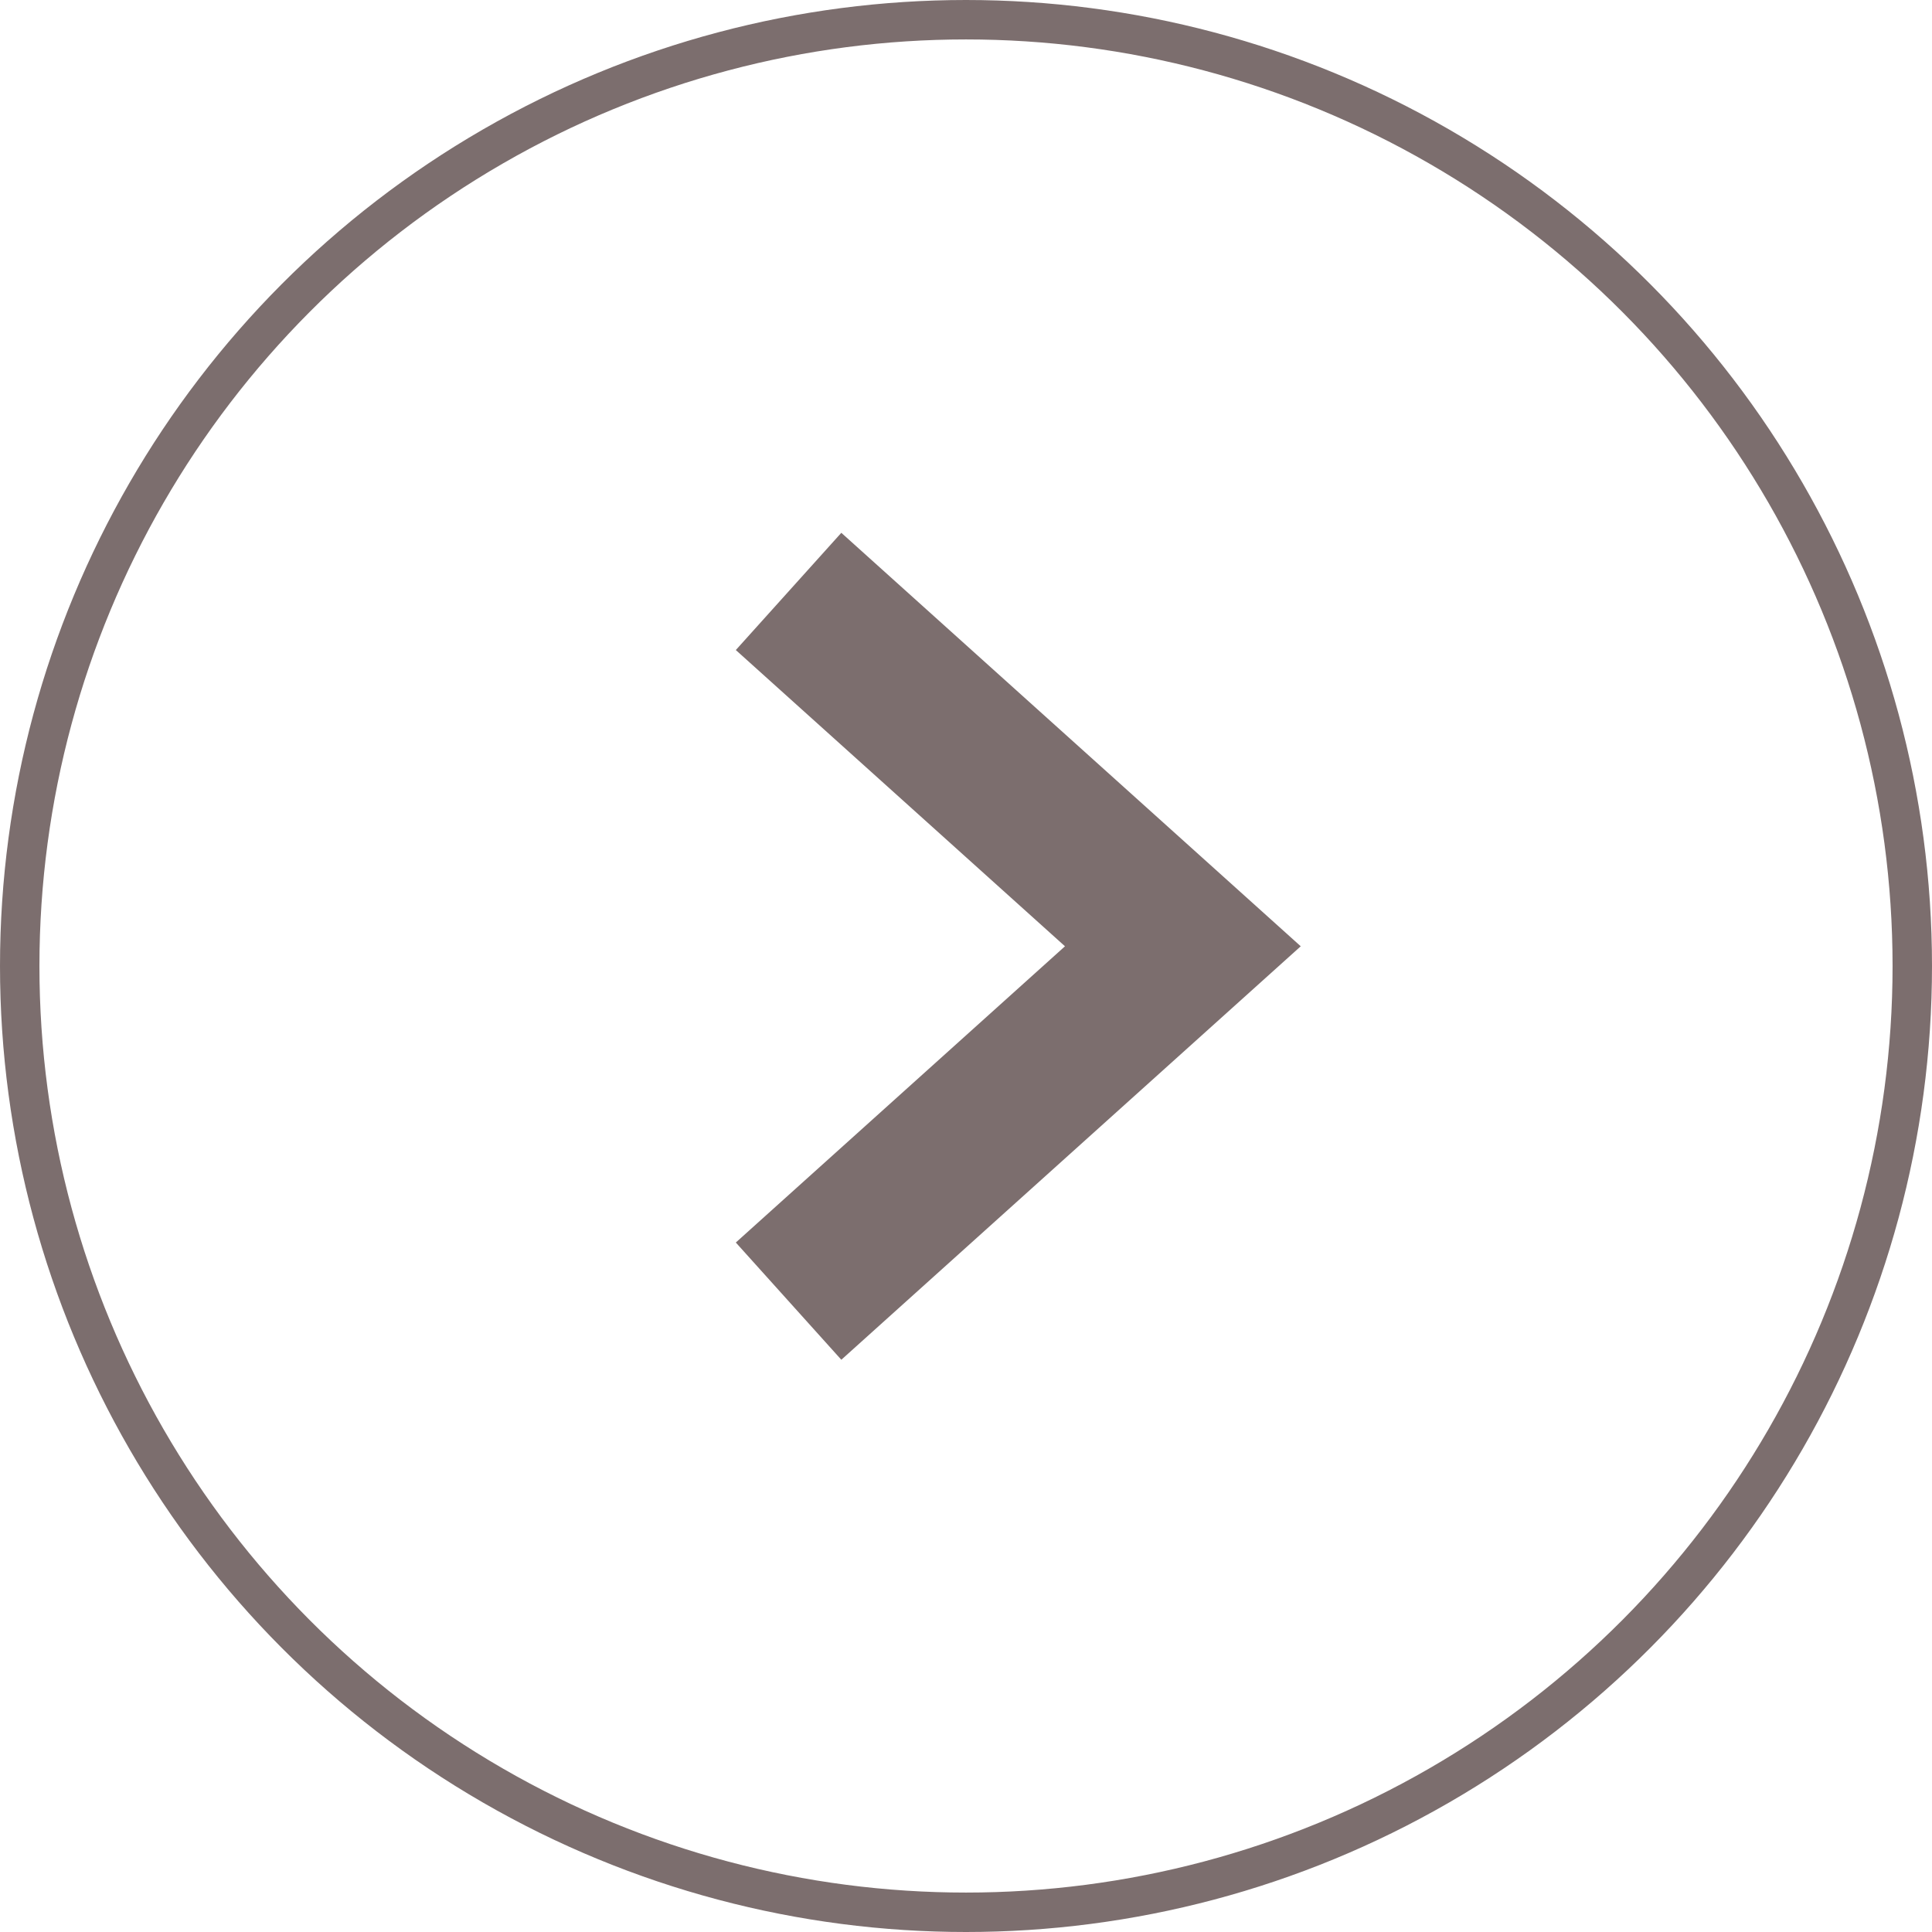
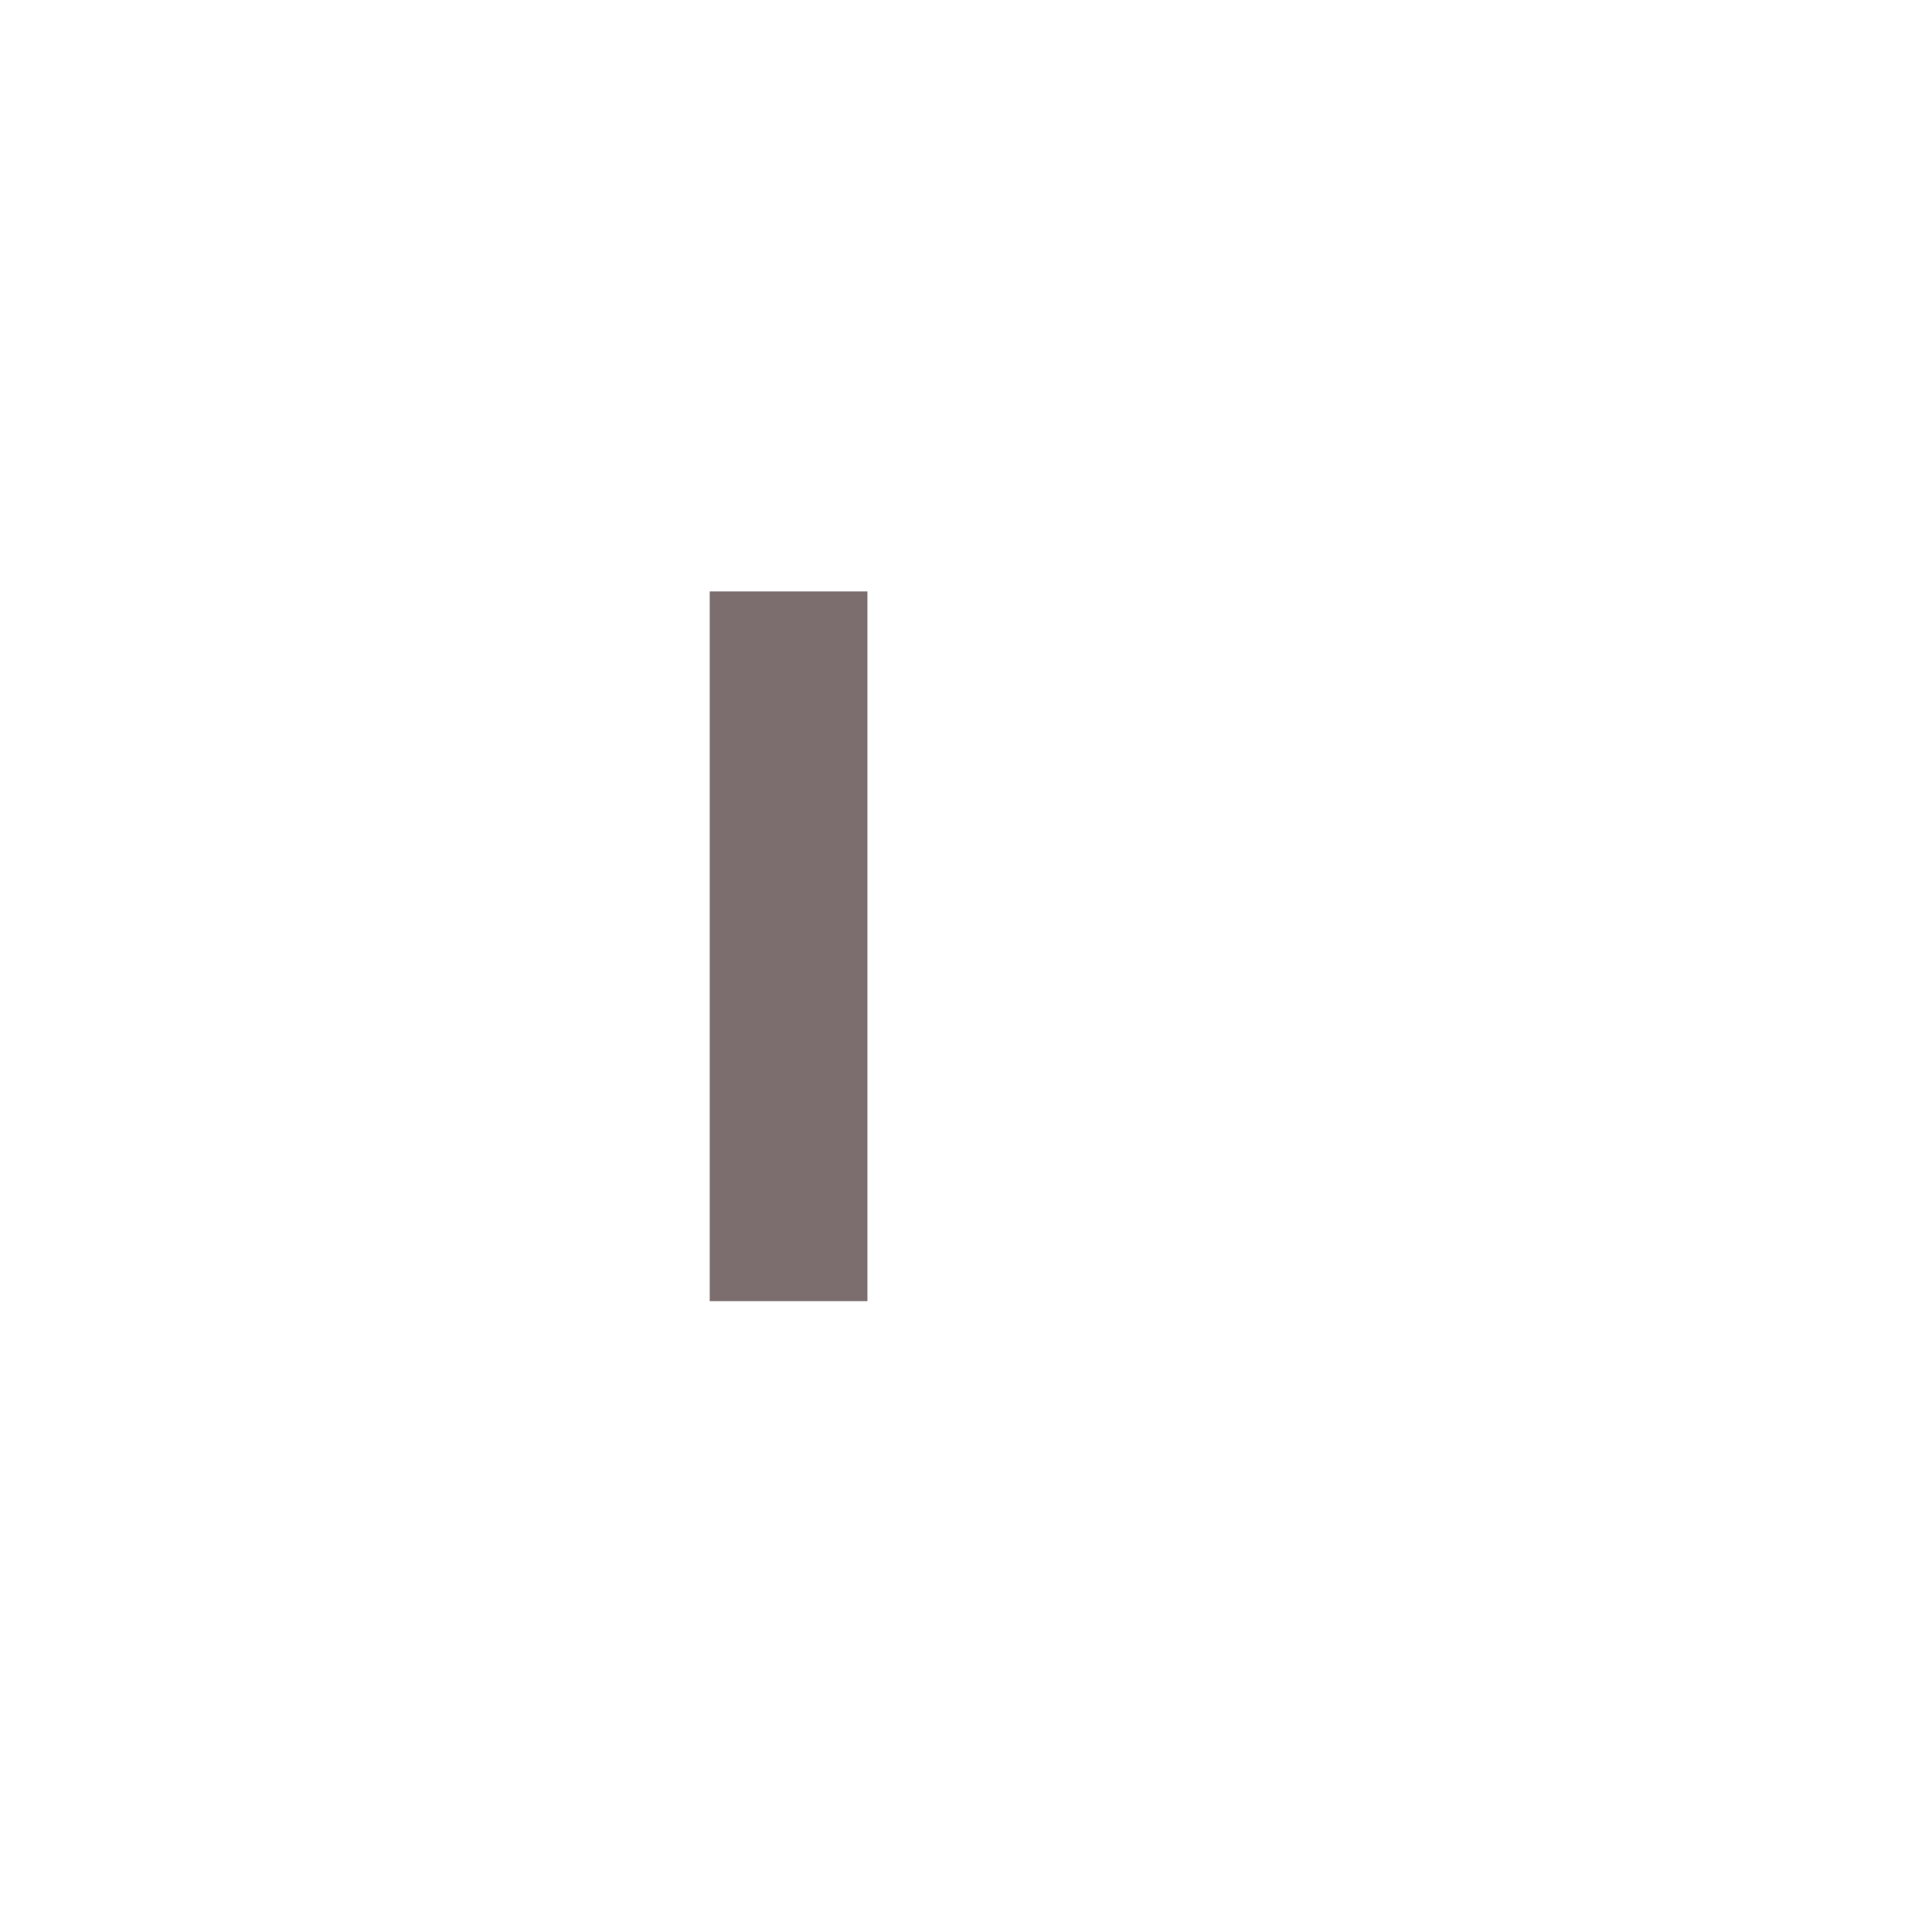
<svg xmlns="http://www.w3.org/2000/svg" width="49" height="49" viewBox="0 0 49 49" fill="none">
-   <circle cx="24.5" cy="24.5" r="24" stroke="#7C6E6E" />
-   <path d="M20 33L30 24L20 15" stroke="#7C6E6E" stroke-width="4" />
+   <path d="M20 33L20 15" stroke="#7C6E6E" stroke-width="4" />
</svg>